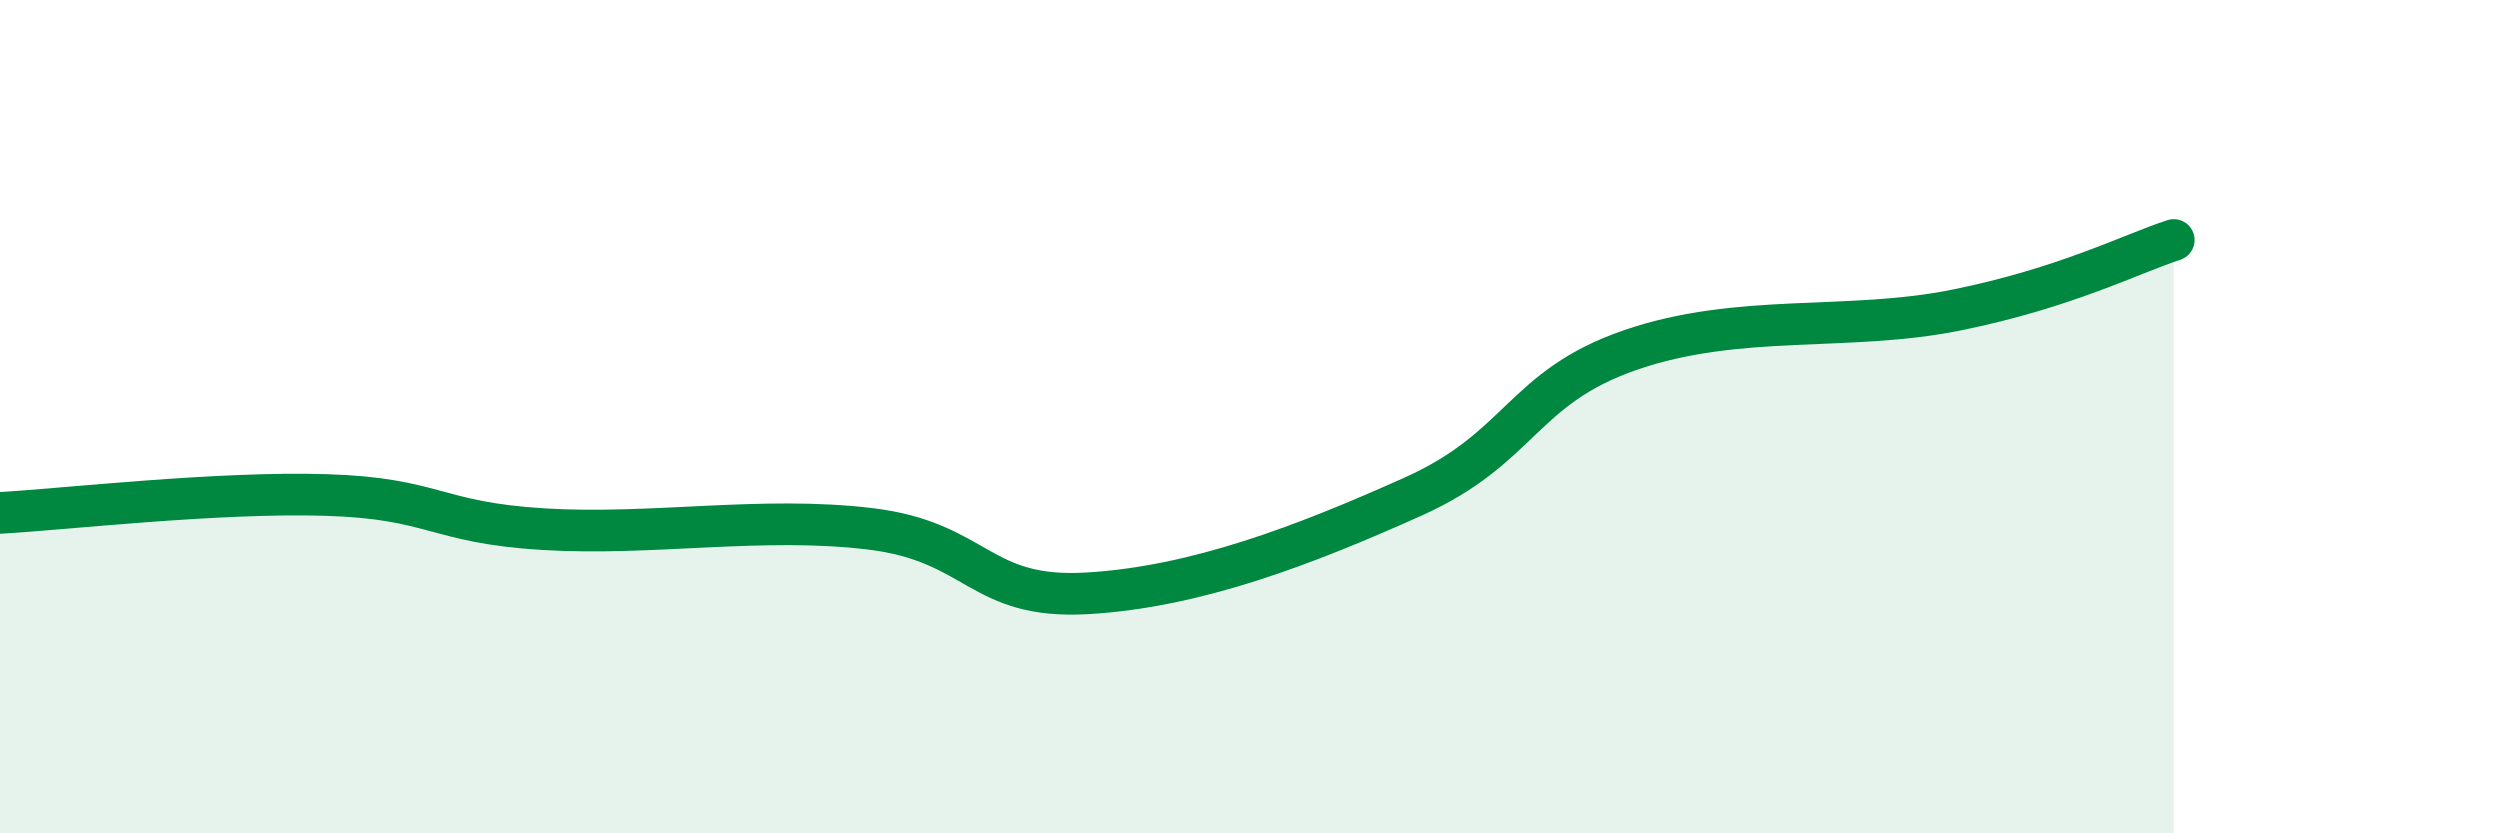
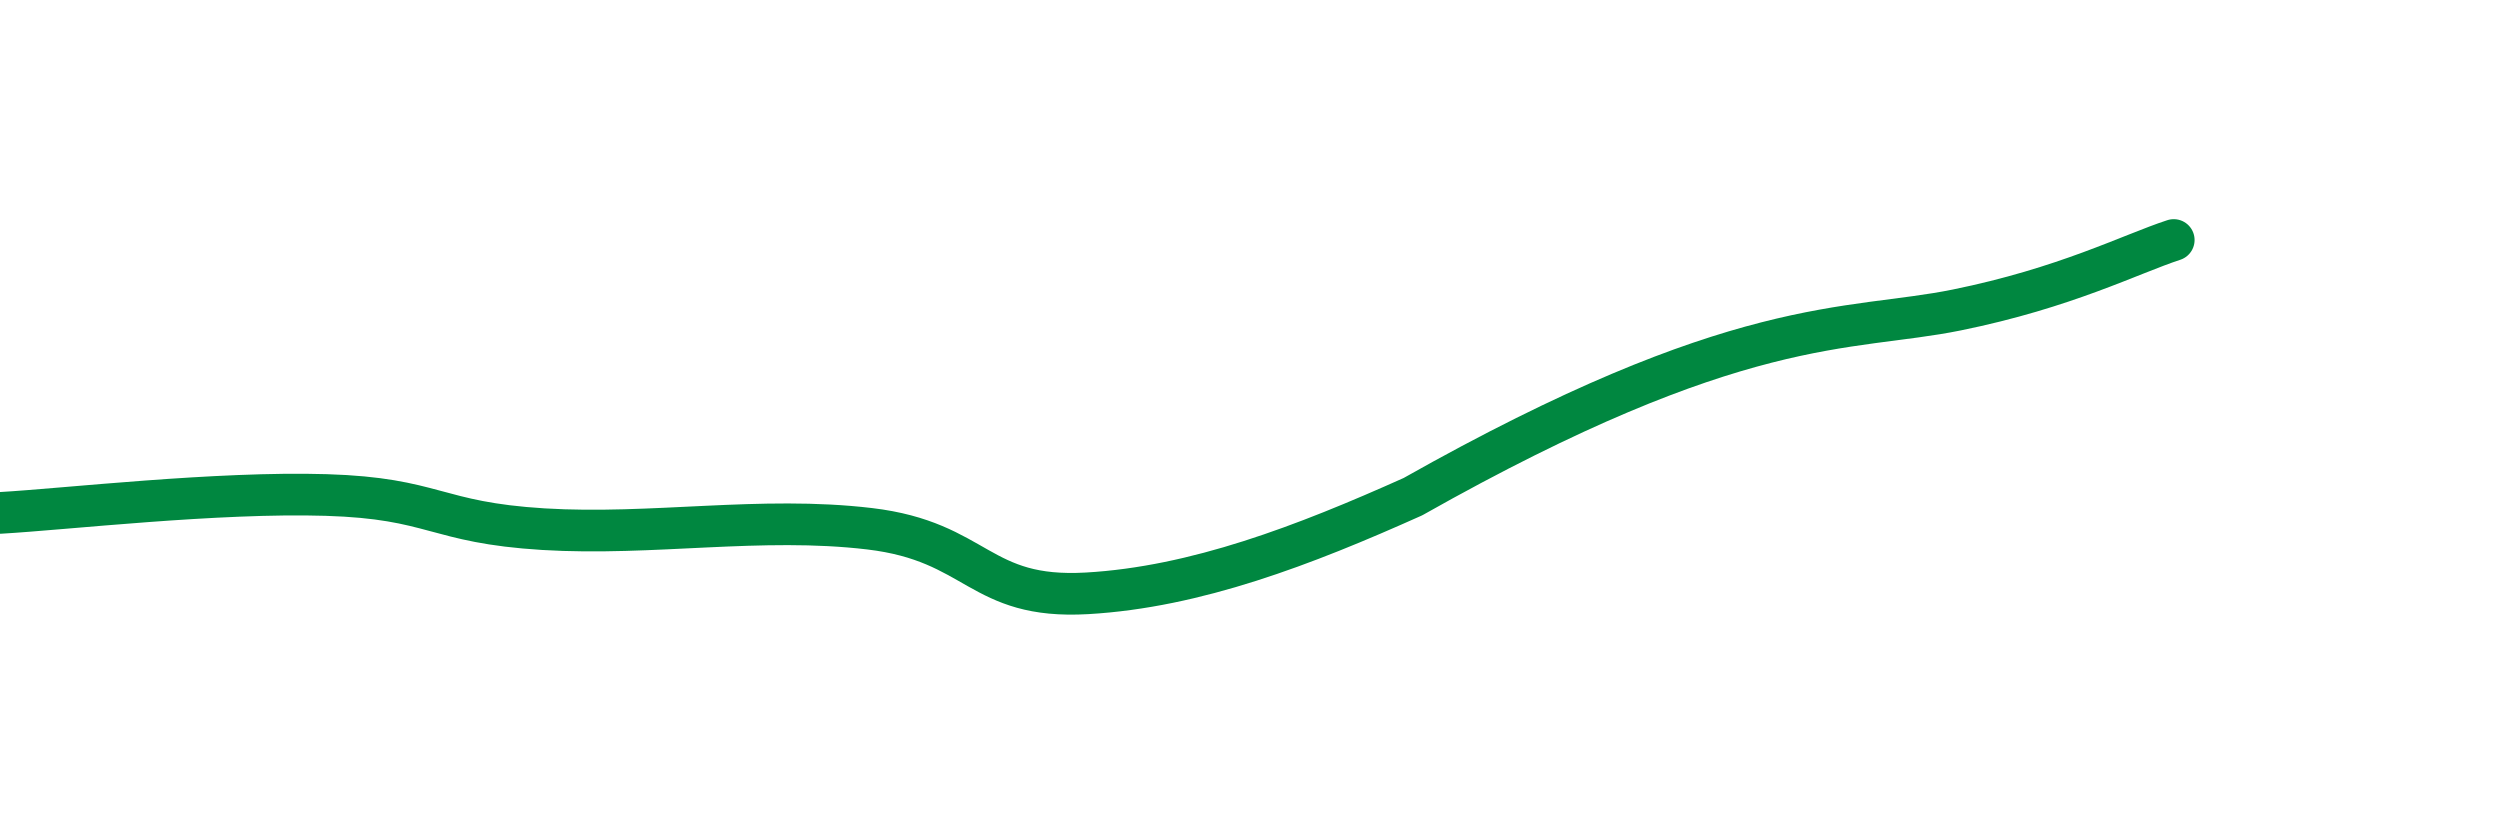
<svg xmlns="http://www.w3.org/2000/svg" width="60" height="20" viewBox="0 0 60 20">
-   <path d="M 0,12.31 C 1.57,12.22 5.22,11.8 7.83,11.88 C 10.44,11.96 10.43,12.54 13.04,12.7 C 15.65,12.86 18.26,12.38 20.87,12.69 C 23.48,13 23.48,14.39 26.09,14.24 C 28.7,14.09 31.3,13.09 33.91,11.92 C 36.52,10.75 36.52,9.3 39.13,8.4 C 41.74,7.5 44.35,7.97 46.96,7.44 C 49.57,6.91 51.13,6.1 52.17,5.76L52.17 20L0 20Z" fill="#008740" opacity="0.1" stroke-linecap="round" stroke-linejoin="round" />
-   <path d="M 0,12.31 C 1.57,12.22 5.22,11.8 7.83,11.88 C 10.44,11.96 10.43,12.54 13.04,12.7 C 15.65,12.86 18.26,12.38 20.87,12.69 C 23.48,13 23.48,14.39 26.09,14.24 C 28.7,14.09 31.3,13.09 33.91,11.92 C 36.52,10.75 36.52,9.3 39.13,8.4 C 41.74,7.5 44.35,7.97 46.96,7.44 C 49.57,6.91 51.13,6.1 52.17,5.76" stroke="#008740" stroke-width="1" fill="none" stroke-linecap="round" stroke-linejoin="round" />
+   <path d="M 0,12.31 C 1.57,12.22 5.22,11.8 7.83,11.88 C 10.44,11.96 10.43,12.54 13.04,12.7 C 15.65,12.86 18.26,12.38 20.87,12.69 C 23.48,13 23.48,14.39 26.09,14.24 C 28.7,14.09 31.3,13.09 33.91,11.92 C 41.74,7.5 44.35,7.97 46.96,7.44 C 49.57,6.91 51.13,6.1 52.17,5.76" stroke="#008740" stroke-width="1" fill="none" stroke-linecap="round" stroke-linejoin="round" />
</svg>